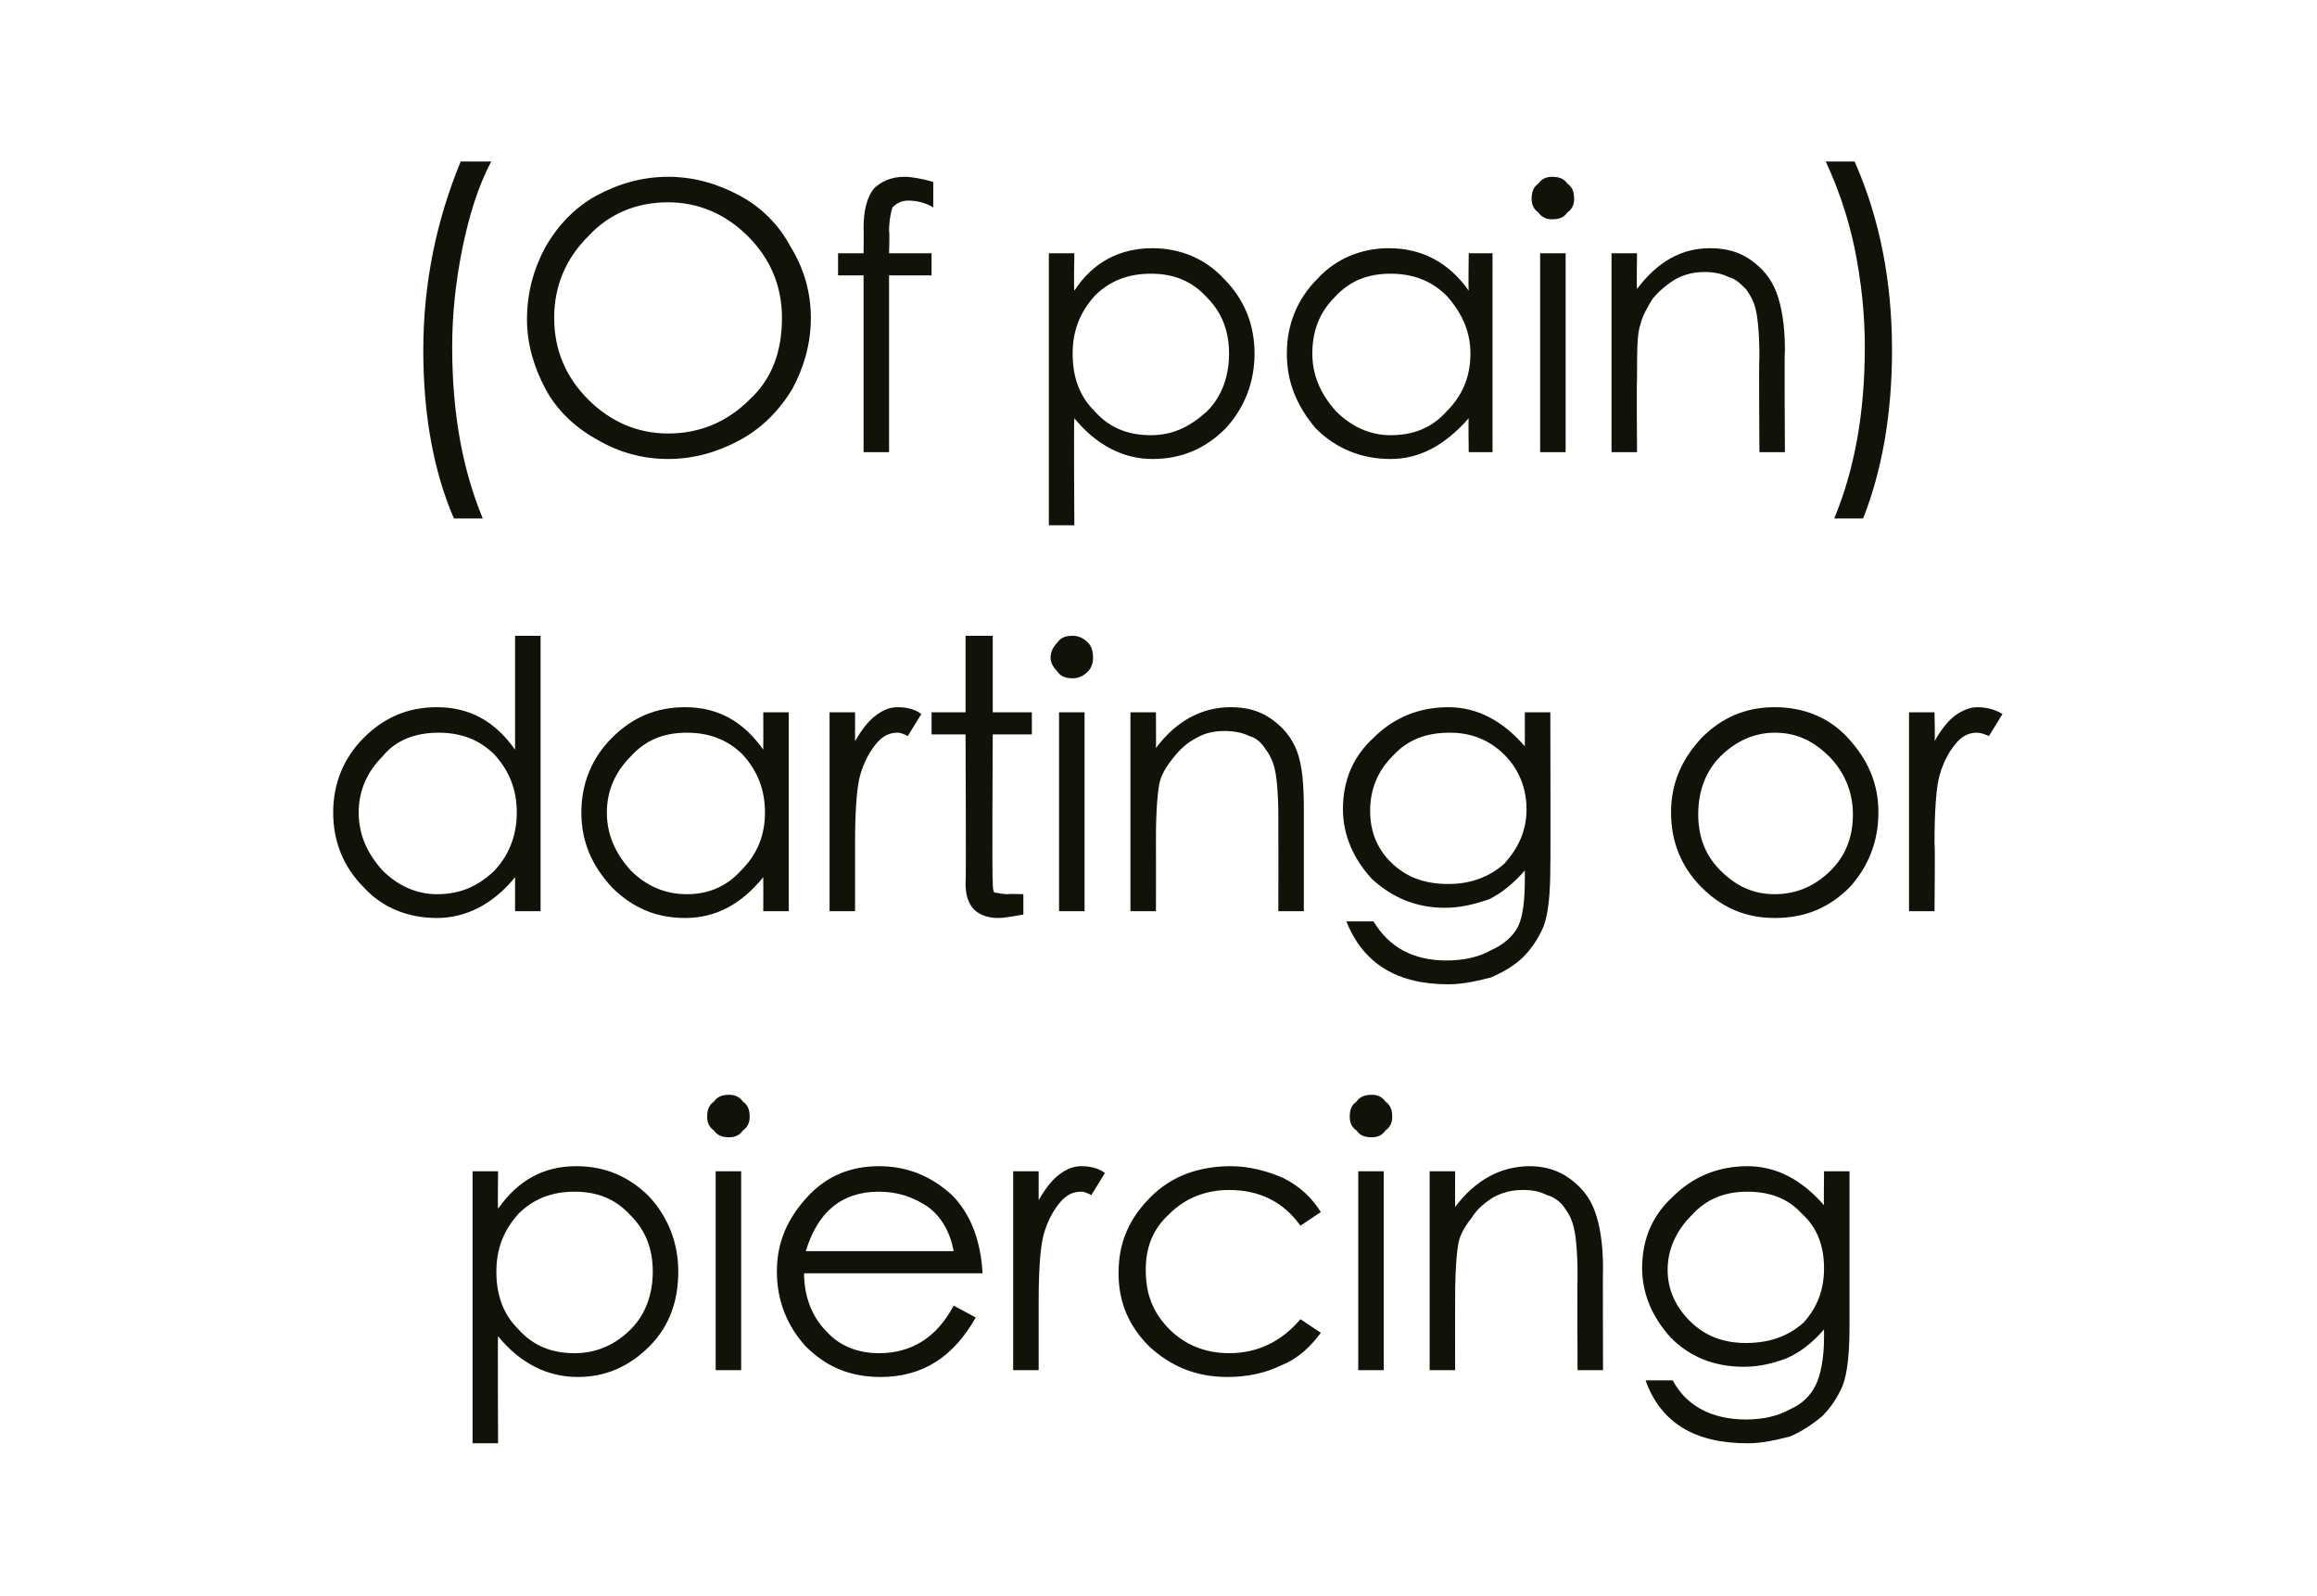
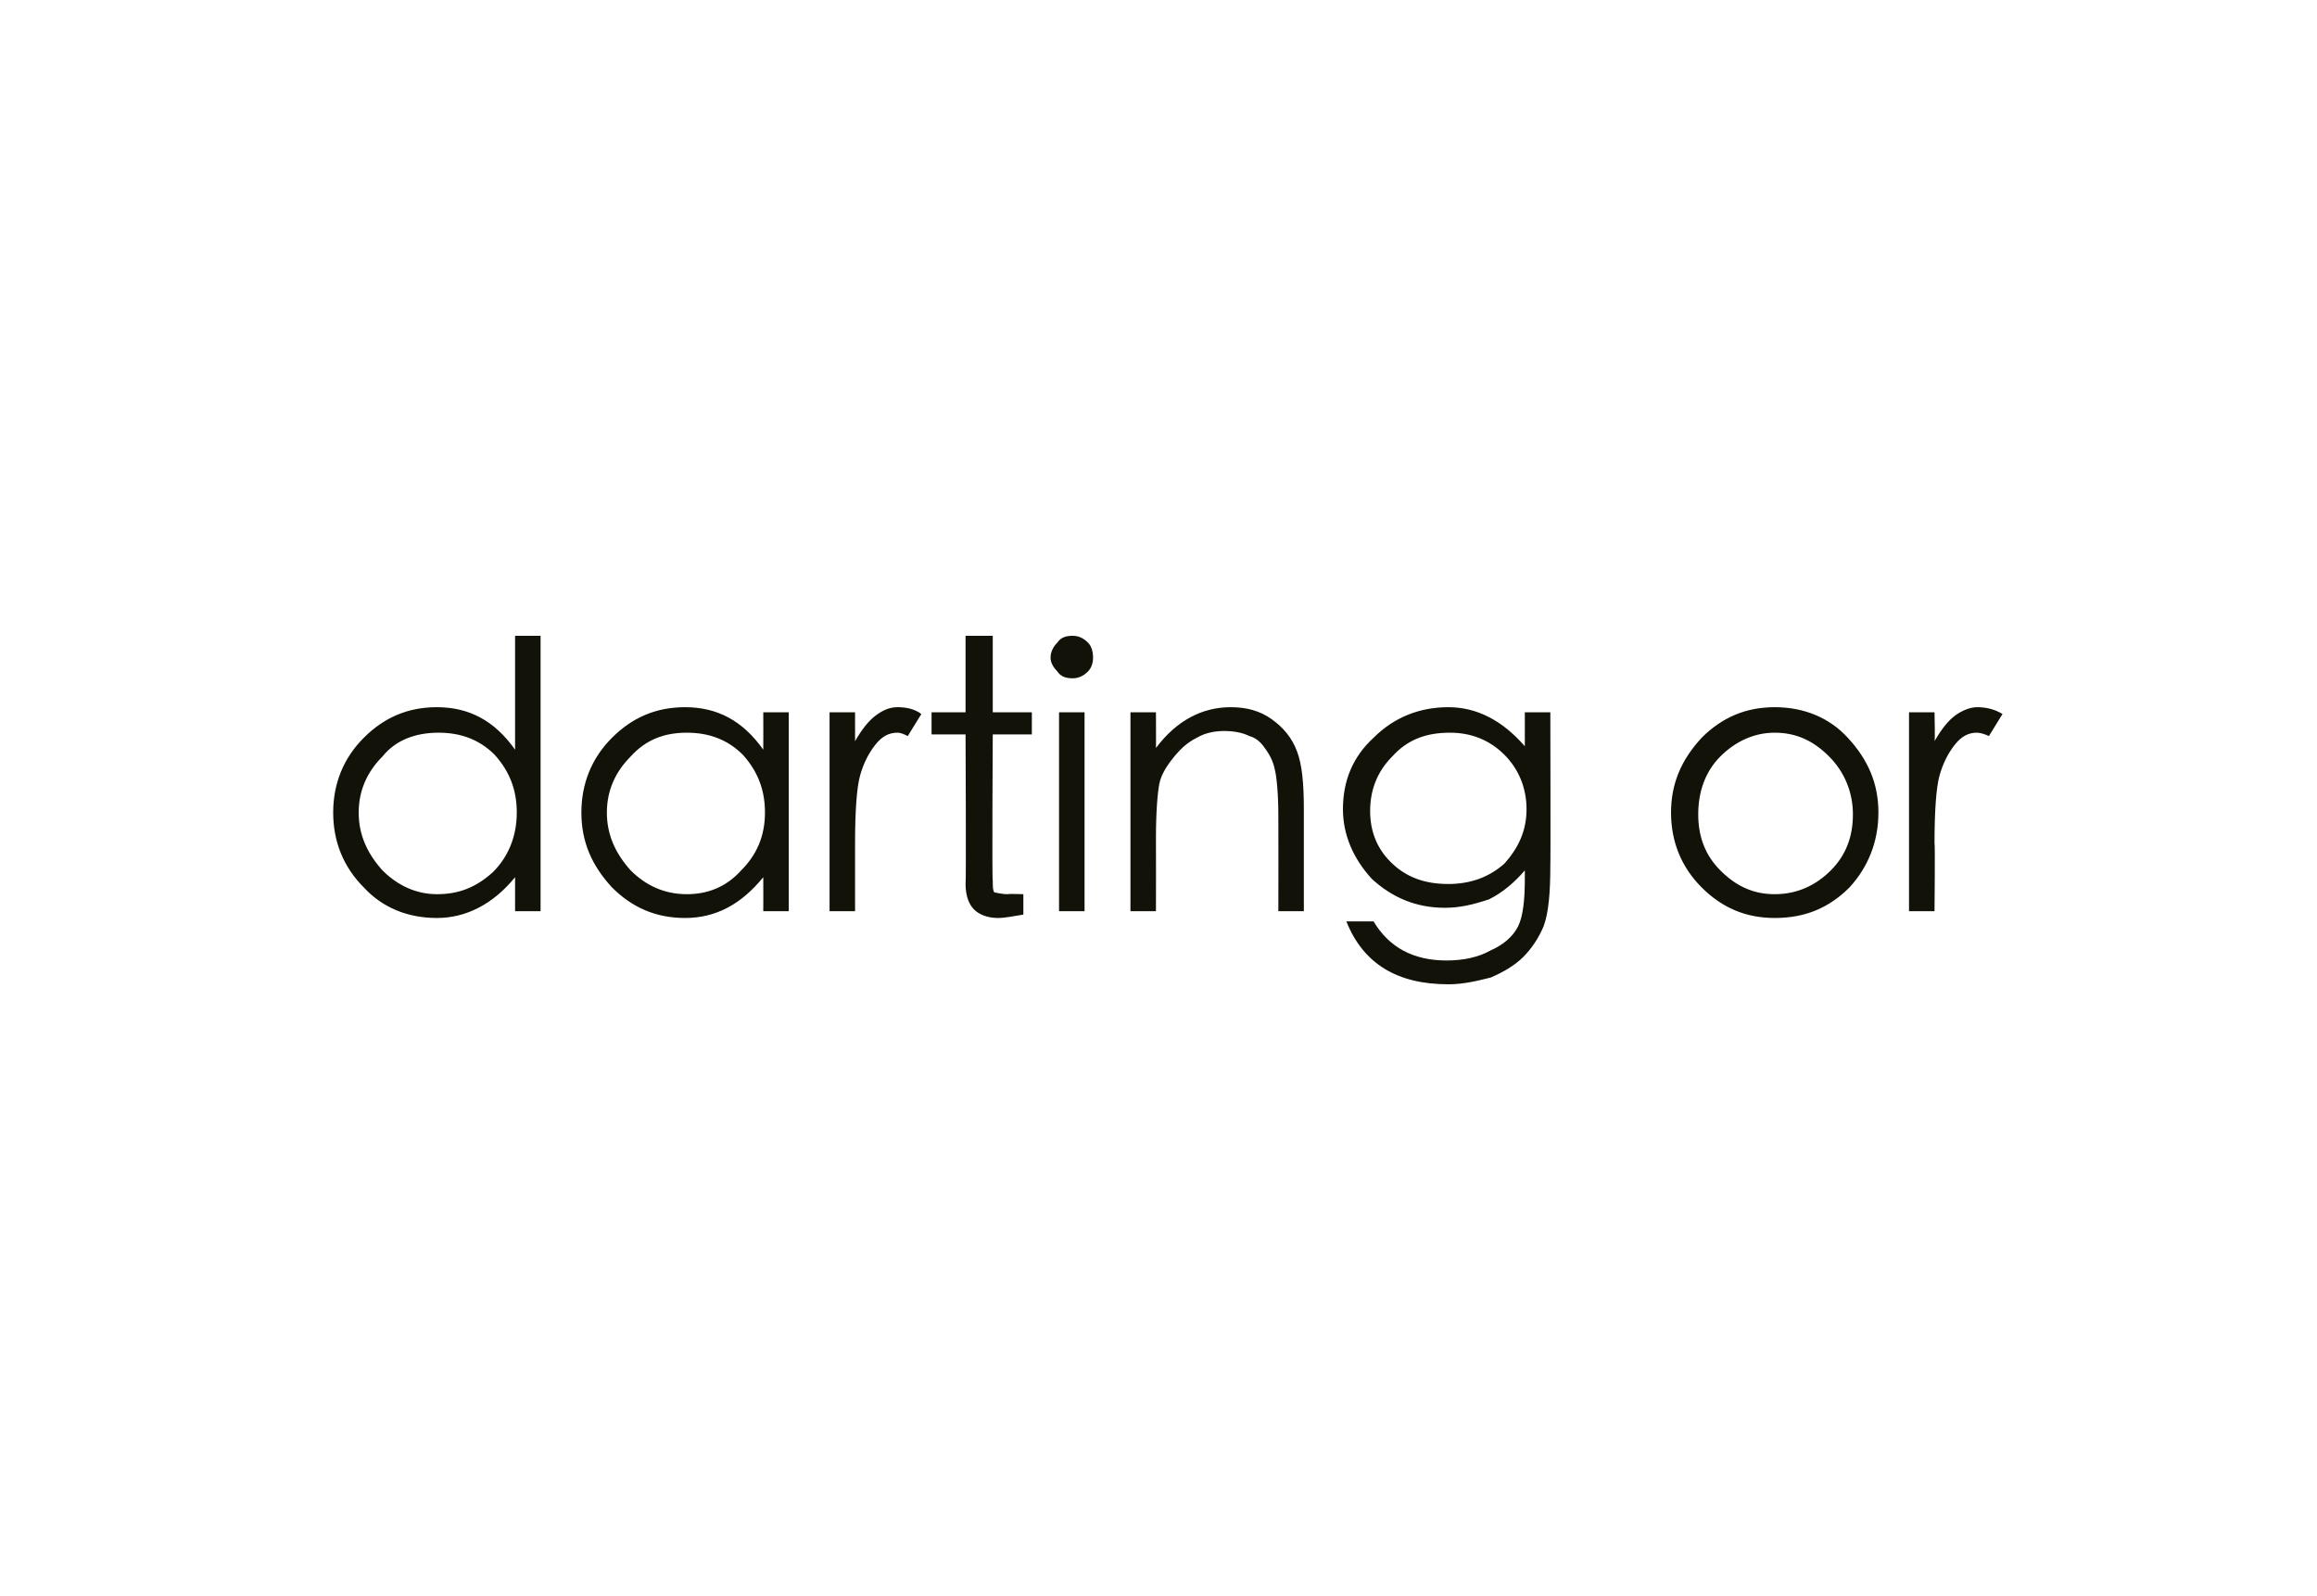
<svg xmlns="http://www.w3.org/2000/svg" version="1.1" width="136.3px" height="93.9px" viewBox="0 -9 136.3 93.9" style="top:-9px">
  <desc>(Of pain) darting or piercing</desc>
  <defs />
  <g id="Polygon141180">
-     <path d="M 27.8 59.9 L 29.3 59.9 C 29.3 59.9 29.27 62.05 29.3 62.1 C 30.5 60.4 32 59.6 33.9 59.6 C 35.6 59.6 37 60.2 38.2 61.4 C 39.3 62.6 39.9 64.1 39.9 65.8 C 39.9 67.5 39.4 69 38.2 70.2 C 37 71.4 35.6 72 34 72 C 32.2 72 30.6 71.2 29.3 69.6 C 29.27 69.6 29.3 75.9 29.3 75.9 L 27.8 75.9 L 27.8 59.9 Z M 38.4 65.8 C 38.4 64.5 38 63.4 37.1 62.5 C 36.2 61.5 35.1 61.1 33.8 61.1 C 32.5 61.1 31.4 61.5 30.5 62.4 C 29.6 63.4 29.2 64.5 29.2 65.8 C 29.2 67.2 29.6 68.3 30.5 69.2 C 31.4 70.2 32.5 70.6 33.8 70.6 C 35.1 70.6 36.2 70.1 37.1 69.2 C 38 68.3 38.4 67.1 38.4 65.8 Z M 41.6 56.7 C 41.6 56.3 41.7 56 42 55.8 C 42.2 55.5 42.5 55.4 42.9 55.4 C 43.2 55.4 43.5 55.5 43.7 55.8 C 44 56 44.1 56.3 44.1 56.7 C 44.1 57 44 57.3 43.7 57.5 C 43.5 57.8 43.2 57.9 42.9 57.9 C 42.5 57.9 42.2 57.8 42 57.5 C 41.7 57.3 41.6 57 41.6 56.7 Z M 42.1 59.9 L 43.6 59.9 L 43.6 71.6 L 42.1 71.6 L 42.1 59.9 Z M 51.7 70.6 C 53.6 70.6 55.1 69.7 56.1 67.8 C 56.1 67.8 57.4 68.5 57.4 68.5 C 56.1 70.8 54.3 72 51.8 72 C 50 72 48.6 71.4 47.4 70.2 C 46.3 69 45.7 67.5 45.7 65.8 C 45.7 64.1 46.3 62.7 47.5 61.4 C 48.6 60.2 50 59.6 51.7 59.6 C 53.4 59.6 54.8 60.2 56 61.3 C 57.1 62.4 57.7 64 57.8 65.9 C 57.8 65.9 47.3 65.9 47.3 65.9 C 47.3 67.3 47.8 68.5 48.6 69.3 C 49.4 70.2 50.5 70.6 51.7 70.6 C 51.7 70.6 51.7 70.6 51.7 70.6 Z M 56.1 64.6 C 55.9 63.5 55.4 62.6 54.6 62 C 53.7 61.4 52.8 61.1 51.7 61.1 C 49.5 61.1 48.1 62.3 47.4 64.6 C 47.4 64.6 56.1 64.6 56.1 64.6 Z M 59.6 59.9 L 61.1 59.9 C 61.1 59.9 61.1 61.61 61.1 61.6 C 61.5 60.9 61.9 60.4 62.3 60.1 C 62.7 59.8 63.1 59.6 63.6 59.6 C 64.1 59.6 64.6 59.7 65 60 C 65 60 64.2 61.3 64.2 61.3 C 64 61.2 63.8 61.1 63.6 61.1 C 63.1 61.1 62.7 61.3 62.3 61.8 C 61.9 62.3 61.6 62.9 61.4 63.6 C 61.2 64.3 61.1 65.7 61.1 67.6 C 61.1 67.64 61.1 71.6 61.1 71.6 L 59.6 71.6 L 59.6 59.9 Z M 77.7 62.3 C 77.7 62.3 76.5 63.1 76.5 63.1 C 75.5 61.7 74.1 61 72.3 61 C 70.9 61 69.7 61.5 68.8 62.4 C 67.8 63.3 67.4 64.4 67.4 65.7 C 67.4 67.1 67.8 68.2 68.8 69.2 C 69.7 70.1 70.9 70.6 72.3 70.6 C 74 70.6 75.4 69.9 76.5 68.6 C 76.5 68.6 77.7 69.4 77.7 69.4 C 77.1 70.2 76.4 70.9 75.4 71.3 C 74.4 71.8 73.3 72 72.2 72 C 70.4 72 68.9 71.4 67.6 70.2 C 66.4 69 65.8 67.6 65.8 65.9 C 65.8 64.1 66.4 62.7 67.7 61.4 C 68.9 60.2 70.5 59.6 72.4 59.6 C 73.5 59.6 74.6 59.9 75.5 60.3 C 76.5 60.8 77.2 61.5 77.7 62.3 Z M 79.4 56.7 C 79.4 56.3 79.5 56 79.8 55.8 C 80 55.5 80.3 55.4 80.7 55.4 C 81 55.4 81.3 55.5 81.5 55.8 C 81.8 56 81.9 56.3 81.9 56.7 C 81.9 57 81.8 57.3 81.5 57.5 C 81.3 57.8 81 57.9 80.7 57.9 C 80.3 57.9 80 57.8 79.8 57.5 C 79.5 57.3 79.4 57 79.4 56.7 Z M 79.9 59.9 L 81.4 59.9 L 81.4 71.6 L 79.9 71.6 L 79.9 59.9 Z M 84.1 59.9 L 85.6 59.9 C 85.6 59.9 85.59 62.01 85.6 62 C 86.8 60.4 88.3 59.6 90 59.6 C 90.8 59.6 91.6 59.8 92.3 60.3 C 93 60.8 93.5 61.4 93.8 62.2 C 94.1 63 94.3 64.1 94.3 65.6 C 94.28 65.59 94.3 71.6 94.3 71.6 L 92.8 71.6 C 92.8 71.6 92.78 66.03 92.8 66 C 92.8 64.7 92.7 63.7 92.6 63.3 C 92.5 62.8 92.3 62.4 92 62 C 91.8 61.7 91.4 61.4 91 61.3 C 90.6 61.1 90.2 61 89.6 61 C 89 61 88.5 61.1 87.9 61.4 C 87.4 61.7 86.9 62.1 86.6 62.6 C 86.2 63.1 85.9 63.6 85.8 64.1 C 85.7 64.6 85.6 65.7 85.6 67.3 C 85.59 67.31 85.6 71.6 85.6 71.6 L 84.1 71.6 L 84.1 59.9 Z M 107.3 59.9 L 108.8 59.9 C 108.8 59.9 108.8 68.94 108.8 68.9 C 108.8 70.5 108.7 71.7 108.4 72.5 C 108.1 73.2 107.7 73.8 107.2 74.3 C 106.6 74.8 106 75.2 105.3 75.5 C 104.5 75.7 103.7 75.9 102.8 75.9 C 99.7 75.9 97.7 74.7 96.8 72.2 C 96.8 72.2 98.4 72.2 98.4 72.2 C 99.2 73.7 100.7 74.5 102.7 74.5 C 103.7 74.5 104.6 74.3 105.3 73.9 C 106 73.6 106.5 73.1 106.8 72.5 C 107.1 71.9 107.3 70.9 107.3 69.7 C 107.3 69.7 107.3 69.2 107.3 69.2 C 106.7 69.9 106 70.5 105.1 70.9 C 104.3 71.2 103.5 71.4 102.6 71.4 C 100.8 71.4 99.4 70.8 98.3 69.7 C 97.2 68.5 96.6 67.1 96.6 65.6 C 96.6 63.9 97.2 62.5 98.4 61.4 C 99.6 60.2 101.1 59.6 102.8 59.6 C 104.5 59.6 106 60.4 107.3 61.9 C 107.28 61.94 107.3 59.9 107.3 59.9 Z M 107.3 65.6 C 107.3 64.3 106.9 63.2 106 62.4 C 105.2 61.5 104.1 61.1 102.8 61.1 C 101.5 61.1 100.4 61.5 99.5 62.5 C 98.6 63.4 98.1 64.5 98.1 65.7 C 98.1 66.9 98.6 67.9 99.4 68.7 C 100.3 69.6 101.4 70 102.7 70 C 104.1 70 105.2 69.6 106.1 68.8 C 106.9 67.9 107.3 66.9 107.3 65.6 Z " stroke="none" fill="#121209" />
-   </g>
+     </g>
  <g id="Polygon141179">
    <path d="M 31.8 28.4 L 31.8 44.6 L 30.3 44.6 C 30.3 44.6 30.3 42.6 30.3 42.6 C 29 44.2 27.4 45 25.7 45 C 24 45 22.5 44.4 21.4 43.2 C 20.2 42 19.6 40.5 19.6 38.8 C 19.6 37.1 20.2 35.6 21.4 34.4 C 22.6 33.2 24 32.6 25.7 32.6 C 27.6 32.6 29.1 33.4 30.3 35.1 C 30.3 35.05 30.3 28.4 30.3 28.4 L 31.8 28.4 Z M 30.4 38.8 C 30.4 37.5 30 36.4 29.1 35.4 C 28.2 34.5 27.1 34.1 25.8 34.1 C 24.5 34.1 23.3 34.5 22.5 35.5 C 21.6 36.4 21.1 37.5 21.1 38.8 C 21.1 40.1 21.6 41.2 22.5 42.2 C 23.4 43.1 24.5 43.6 25.7 43.6 C 27 43.6 28 43.2 29 42.3 C 29.9 41.4 30.4 40.2 30.4 38.8 Z M 46.4 32.9 L 46.4 44.6 L 44.9 44.6 C 44.9 44.6 44.91 42.6 44.9 42.6 C 43.6 44.2 42.1 45 40.3 45 C 38.6 45 37.2 44.4 36 43.2 C 34.8 41.9 34.2 40.5 34.2 38.8 C 34.2 37.1 34.8 35.6 36 34.4 C 37.2 33.2 38.6 32.6 40.3 32.6 C 42.2 32.6 43.7 33.4 44.9 35.1 C 44.91 35.05 44.9 32.9 44.9 32.9 L 46.4 32.9 Z M 45 38.8 C 45 37.5 44.6 36.4 43.7 35.4 C 42.8 34.5 41.7 34.1 40.4 34.1 C 39.1 34.1 38 34.5 37.1 35.5 C 36.2 36.4 35.7 37.5 35.7 38.8 C 35.7 40.1 36.2 41.2 37.1 42.2 C 38 43.1 39.1 43.6 40.4 43.6 C 41.6 43.6 42.7 43.2 43.6 42.2 C 44.5 41.3 45 40.2 45 38.8 Z M 48.8 32.9 L 50.3 32.9 C 50.3 32.9 50.3 34.61 50.3 34.6 C 50.7 33.9 51.1 33.4 51.5 33.1 C 51.9 32.8 52.3 32.6 52.8 32.6 C 53.3 32.6 53.8 32.7 54.2 33 C 54.2 33 53.4 34.3 53.4 34.3 C 53.2 34.2 53 34.1 52.8 34.1 C 52.3 34.1 51.9 34.3 51.5 34.8 C 51.1 35.3 50.8 35.9 50.6 36.6 C 50.4 37.3 50.3 38.7 50.3 40.6 C 50.3 40.64 50.3 44.6 50.3 44.6 L 48.8 44.6 L 48.8 32.9 Z M 58.4 42.8 C 58.4 43.1 58.4 43.4 58.5 43.5 C 58.6 43.5 58.9 43.6 59.3 43.6 C 59.3 43.57 60.2 43.6 60.2 43.6 C 60.2 43.6 60.2 44.84 60.2 44.8 C 59.6 44.9 59.1 45 58.7 45 C 58.1 45 57.6 44.8 57.3 44.5 C 57 44.2 56.8 43.7 56.8 43 C 56.84 42.99 56.8 34.2 56.8 34.2 L 54.8 34.2 L 54.8 32.9 L 56.8 32.9 L 56.8 28.4 L 58.4 28.4 L 58.4 32.9 L 60.7 32.9 L 60.7 34.2 L 58.4 34.2 C 58.4 34.2 58.35 42.75 58.4 42.8 Z M 61.8 29.7 C 61.8 29.3 62 29 62.2 28.8 C 62.4 28.5 62.7 28.4 63.1 28.4 C 63.4 28.4 63.7 28.5 64 28.8 C 64.2 29 64.3 29.3 64.3 29.7 C 64.3 30 64.2 30.3 64 30.5 C 63.7 30.8 63.4 30.9 63.1 30.9 C 62.7 30.9 62.4 30.8 62.2 30.5 C 62 30.3 61.8 30 61.8 29.7 Z M 62.3 32.9 L 63.8 32.9 L 63.8 44.6 L 62.3 44.6 L 62.3 32.9 Z M 66.5 32.9 L 68 32.9 C 68 32.9 68.01 35.01 68 35 C 69.2 33.4 70.7 32.6 72.4 32.6 C 73.3 32.6 74.1 32.8 74.8 33.3 C 75.5 33.8 76 34.4 76.3 35.2 C 76.6 36 76.7 37.1 76.7 38.6 C 76.7 38.59 76.7 44.6 76.7 44.6 L 75.2 44.6 C 75.2 44.6 75.21 39.03 75.2 39 C 75.2 37.7 75.1 36.7 75 36.3 C 74.9 35.8 74.7 35.4 74.4 35 C 74.2 34.7 73.9 34.4 73.5 34.3 C 73.1 34.1 72.6 34 72 34 C 71.5 34 70.9 34.1 70.4 34.4 C 69.8 34.7 69.4 35.1 69 35.6 C 68.6 36.1 68.3 36.6 68.2 37.1 C 68.1 37.6 68 38.7 68 40.3 C 68.01 40.31 68 44.6 68 44.6 L 66.5 44.6 L 66.5 32.9 Z M 89.7 32.9 L 91.2 32.9 C 91.2 32.9 91.22 41.94 91.2 41.9 C 91.2 43.5 91.1 44.7 90.8 45.5 C 90.5 46.2 90.1 46.8 89.6 47.3 C 89.1 47.8 88.4 48.2 87.7 48.5 C 86.9 48.7 86.1 48.9 85.2 48.9 C 82.2 48.9 80.2 47.7 79.2 45.2 C 79.2 45.2 80.8 45.2 80.8 45.2 C 81.7 46.7 83.1 47.5 85.1 47.5 C 86.1 47.5 87 47.3 87.7 46.9 C 88.4 46.6 89 46.1 89.3 45.5 C 89.6 44.9 89.7 43.9 89.7 42.7 C 89.7 42.7 89.7 42.2 89.7 42.2 C 89.1 42.9 88.4 43.5 87.6 43.9 C 86.7 44.2 85.9 44.4 85 44.4 C 83.3 44.4 81.9 43.8 80.7 42.7 C 79.6 41.5 79 40.1 79 38.6 C 79 36.9 79.6 35.5 80.8 34.4 C 82 33.2 83.5 32.6 85.2 32.6 C 86.9 32.6 88.4 33.4 89.7 34.9 C 89.7 34.94 89.7 32.9 89.7 32.9 Z M 89.8 38.6 C 89.8 37.3 89.3 36.2 88.5 35.4 C 87.6 34.5 86.5 34.1 85.3 34.1 C 83.9 34.1 82.8 34.5 81.9 35.5 C 81 36.4 80.6 37.5 80.6 38.7 C 80.6 39.9 81 40.9 81.8 41.7 C 82.7 42.6 83.8 43 85.2 43 C 86.5 43 87.6 42.6 88.5 41.8 C 89.3 40.9 89.8 39.9 89.8 38.6 Z M 98.3 38.8 C 98.3 37.1 98.9 35.7 100.1 34.4 C 101.3 33.2 102.7 32.6 104.4 32.6 C 106.1 32.6 107.6 33.2 108.7 34.4 C 109.9 35.7 110.5 37.1 110.5 38.8 C 110.5 40.5 109.9 42 108.8 43.2 C 107.6 44.4 106.2 45 104.4 45 C 102.7 45 101.3 44.4 100.1 43.2 C 98.9 42 98.3 40.5 98.3 38.8 Z M 109 38.9 C 109 37.6 108.5 36.4 107.6 35.5 C 106.7 34.6 105.7 34.1 104.4 34.1 C 103.2 34.1 102.1 34.6 101.2 35.5 C 100.3 36.4 99.9 37.6 99.9 38.9 C 99.9 40.2 100.3 41.3 101.2 42.2 C 102.1 43.1 103.1 43.6 104.4 43.6 C 105.7 43.6 106.8 43.1 107.7 42.2 C 108.6 41.3 109 40.2 109 38.9 Z M 112.3 32.9 L 113.8 32.9 C 113.8 32.9 113.84 34.61 113.8 34.6 C 114.2 33.9 114.6 33.4 115 33.1 C 115.4 32.8 115.9 32.6 116.3 32.6 C 116.8 32.6 117.3 32.7 117.8 33 C 117.8 33 117 34.3 117 34.3 C 116.8 34.2 116.5 34.1 116.3 34.1 C 115.8 34.1 115.4 34.3 115 34.8 C 114.6 35.3 114.3 35.9 114.1 36.6 C 113.9 37.3 113.8 38.7 113.8 40.6 C 113.84 40.64 113.8 44.6 113.8 44.6 L 112.3 44.6 L 112.3 32.9 Z " stroke="none" fill="#121209" />
  </g>
  <g id="Polygon141178">
-     <path d="M 24.9 11.6 C 24.9 7.6 25.7 3.9 27.1 0.5 C 27.1 0.5 28.9 0.5 28.9 0.5 C 28.1 2 27.6 3.7 27.2 5.6 C 26.8 7.6 26.6 9.5 26.6 11.4 C 26.6 15.3 27.2 18.6 28.4 21.5 C 28.4 21.5 26.7 21.5 26.7 21.5 C 25.5 18.7 24.9 15.4 24.9 11.6 C 24.9 11.6 24.9 11.6 24.9 11.6 Z M 31 9.8 C 31 8.2 31.4 6.8 32.1 5.5 C 32.8 4.3 33.8 3.2 35.1 2.5 C 36.4 1.8 37.8 1.4 39.3 1.4 C 40.8 1.4 42.2 1.8 43.5 2.5 C 44.8 3.2 45.8 4.2 46.5 5.5 C 47.3 6.8 47.7 8.2 47.7 9.7 C 47.7 11.2 47.3 12.6 46.6 13.9 C 45.8 15.2 44.8 16.2 43.5 16.9 C 42.2 17.6 40.8 18 39.3 18 C 37.8 18 36.4 17.6 35.2 16.9 C 33.9 16.2 32.8 15.2 32.1 13.9 C 31.4 12.6 31 11.2 31 9.8 Z M 46 9.7 C 46 7.8 45.3 6.2 44 4.9 C 42.7 3.6 41.1 2.9 39.3 2.9 C 37.4 2.9 35.8 3.6 34.6 4.9 C 33.3 6.2 32.6 7.8 32.6 9.7 C 32.6 11.6 33.3 13.2 34.6 14.5 C 35.9 15.8 37.5 16.5 39.3 16.5 C 41.2 16.5 42.8 15.8 44.1 14.5 C 45.4 13.3 46 11.7 46 9.7 Z M 53.2 1.4 C 53.6 1.4 54.2 1.5 54.9 1.7 C 54.9 1.7 54.9 3.2 54.9 3.2 C 54.4 2.9 53.9 2.8 53.4 2.8 C 53 2.8 52.7 3 52.5 3.2 C 52.4 3.5 52.3 4 52.3 4.6 C 52.34 4.64 52.3 5.9 52.3 5.9 L 54.8 5.9 L 54.8 7.2 L 52.3 7.2 L 52.3 17.6 L 50.8 17.6 L 50.8 7.2 L 49.3 7.2 L 49.3 5.9 L 50.8 5.9 C 50.8 5.9 50.82 4.4 50.8 4.4 C 50.8 3.4 51 2.6 51.4 2.1 C 51.8 1.7 52.4 1.4 53.2 1.4 C 53.2 1.4 53.2 1.4 53.2 1.4 Z M 61.7 5.9 L 63.2 5.9 C 63.2 5.9 63.16 8.05 63.2 8.1 C 64.3 6.4 65.9 5.6 67.8 5.6 C 69.4 5.6 70.9 6.2 72 7.4 C 73.2 8.6 73.8 10.1 73.8 11.8 C 73.8 13.5 73.2 15 72.1 16.2 C 70.9 17.4 69.5 18 67.8 18 C 66.1 18 64.5 17.2 63.2 15.6 C 63.16 15.6 63.2 21.9 63.2 21.9 L 61.7 21.9 L 61.7 5.9 Z M 72.3 11.8 C 72.3 10.5 71.9 9.4 71 8.5 C 70.1 7.5 69 7.1 67.7 7.1 C 66.4 7.1 65.3 7.5 64.4 8.4 C 63.5 9.4 63.1 10.5 63.1 11.8 C 63.1 13.2 63.5 14.3 64.4 15.2 C 65.3 16.2 66.4 16.6 67.7 16.6 C 69 16.6 70 16.1 71 15.2 C 71.9 14.3 72.3 13.1 72.3 11.8 Z M 87.8 5.9 L 87.8 17.6 L 86.4 17.6 C 86.4 17.6 86.37 15.6 86.4 15.6 C 85 17.2 83.5 18 81.8 18 C 80.1 18 78.6 17.4 77.4 16.2 C 76.3 14.9 75.7 13.5 75.7 11.8 C 75.7 10.1 76.3 8.6 77.5 7.4 C 78.6 6.2 80.1 5.6 81.7 5.6 C 83.6 5.6 85.2 6.4 86.4 8.1 C 86.37 8.05 86.4 5.9 86.4 5.9 L 87.8 5.9 Z M 86.5 11.8 C 86.5 10.5 86 9.4 85.1 8.4 C 84.2 7.5 83.1 7.1 81.8 7.1 C 80.5 7.1 79.4 7.5 78.5 8.5 C 77.6 9.4 77.2 10.5 77.2 11.8 C 77.2 13.1 77.7 14.2 78.6 15.2 C 79.5 16.1 80.6 16.6 81.8 16.6 C 83.1 16.6 84.2 16.2 85.1 15.2 C 86 14.3 86.5 13.2 86.5 11.8 Z M 90.1 2.7 C 90.1 2.3 90.2 2 90.5 1.8 C 90.7 1.5 91 1.4 91.3 1.4 C 91.7 1.4 92 1.5 92.2 1.8 C 92.5 2 92.6 2.3 92.6 2.7 C 92.6 3 92.5 3.3 92.2 3.5 C 92 3.8 91.7 3.9 91.3 3.9 C 91 3.9 90.7 3.8 90.5 3.5 C 90.2 3.3 90.1 3 90.1 2.7 Z M 90.6 5.9 L 92.1 5.9 L 92.1 17.6 L 90.6 17.6 L 90.6 5.9 Z M 94.8 5.9 L 96.3 5.9 C 96.3 5.9 96.27 8.01 96.3 8 C 97.5 6.4 98.9 5.6 100.6 5.6 C 101.5 5.6 102.3 5.8 103 6.3 C 103.7 6.8 104.2 7.4 104.5 8.2 C 104.8 9 105 10.1 105 11.6 C 104.96 11.59 105 17.6 105 17.6 L 103.5 17.6 C 103.5 17.6 103.46 12.03 103.5 12 C 103.5 10.7 103.4 9.7 103.3 9.3 C 103.2 8.8 103 8.4 102.7 8 C 102.4 7.7 102.1 7.4 101.7 7.3 C 101.3 7.1 100.8 7 100.3 7 C 99.7 7 99.2 7.1 98.6 7.4 C 98.1 7.7 97.6 8.1 97.2 8.6 C 96.9 9.1 96.6 9.6 96.5 10.1 C 96.3 10.6 96.3 11.7 96.3 13.3 C 96.27 13.31 96.3 17.6 96.3 17.6 L 94.8 17.6 L 94.8 5.9 Z M 109.1 0.5 C 110.6 3.9 111.3 7.6 111.3 11.6 C 111.3 15.4 110.7 18.7 109.6 21.5 C 109.6 21.5 107.9 21.5 107.9 21.5 C 109.1 18.6 109.7 15.3 109.7 11.4 C 109.7 9.5 109.5 7.6 109.1 5.6 C 108.7 3.7 108.1 2 107.4 0.5 C 107.4 0.5 109.1 0.5 109.1 0.5 Z " stroke="none" fill="#121209" />
-   </g>
+     </g>
</svg>